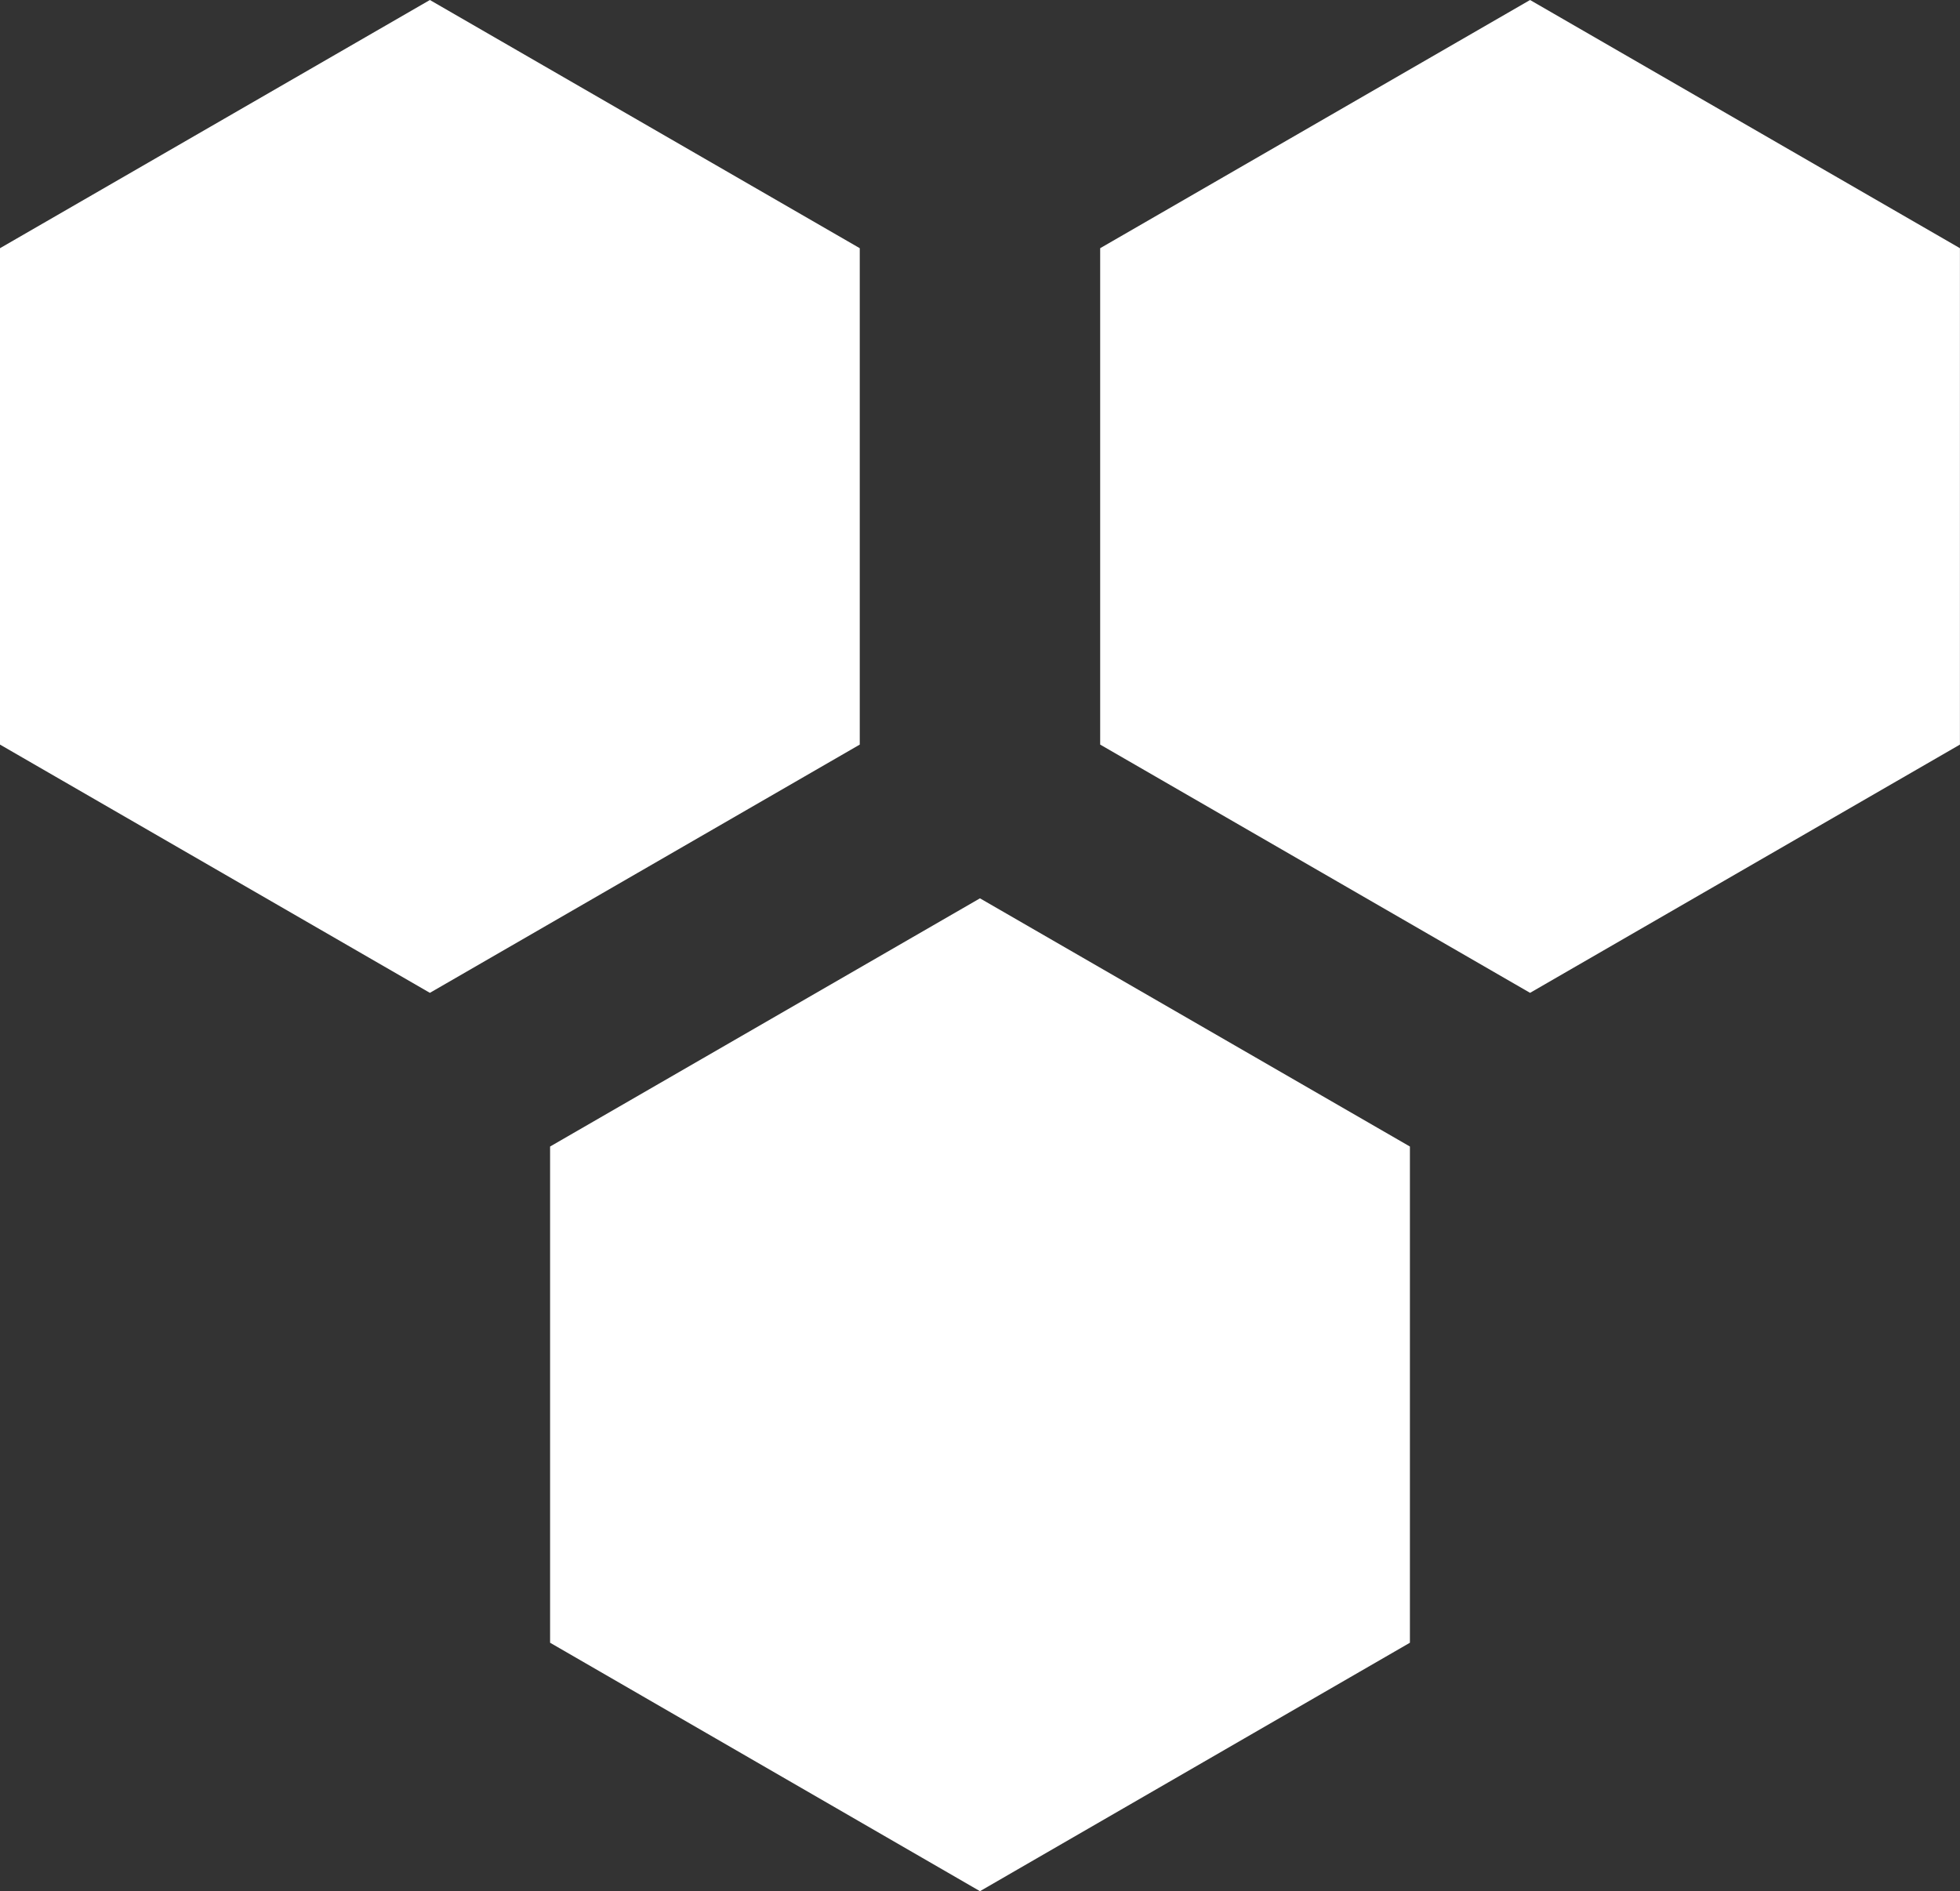
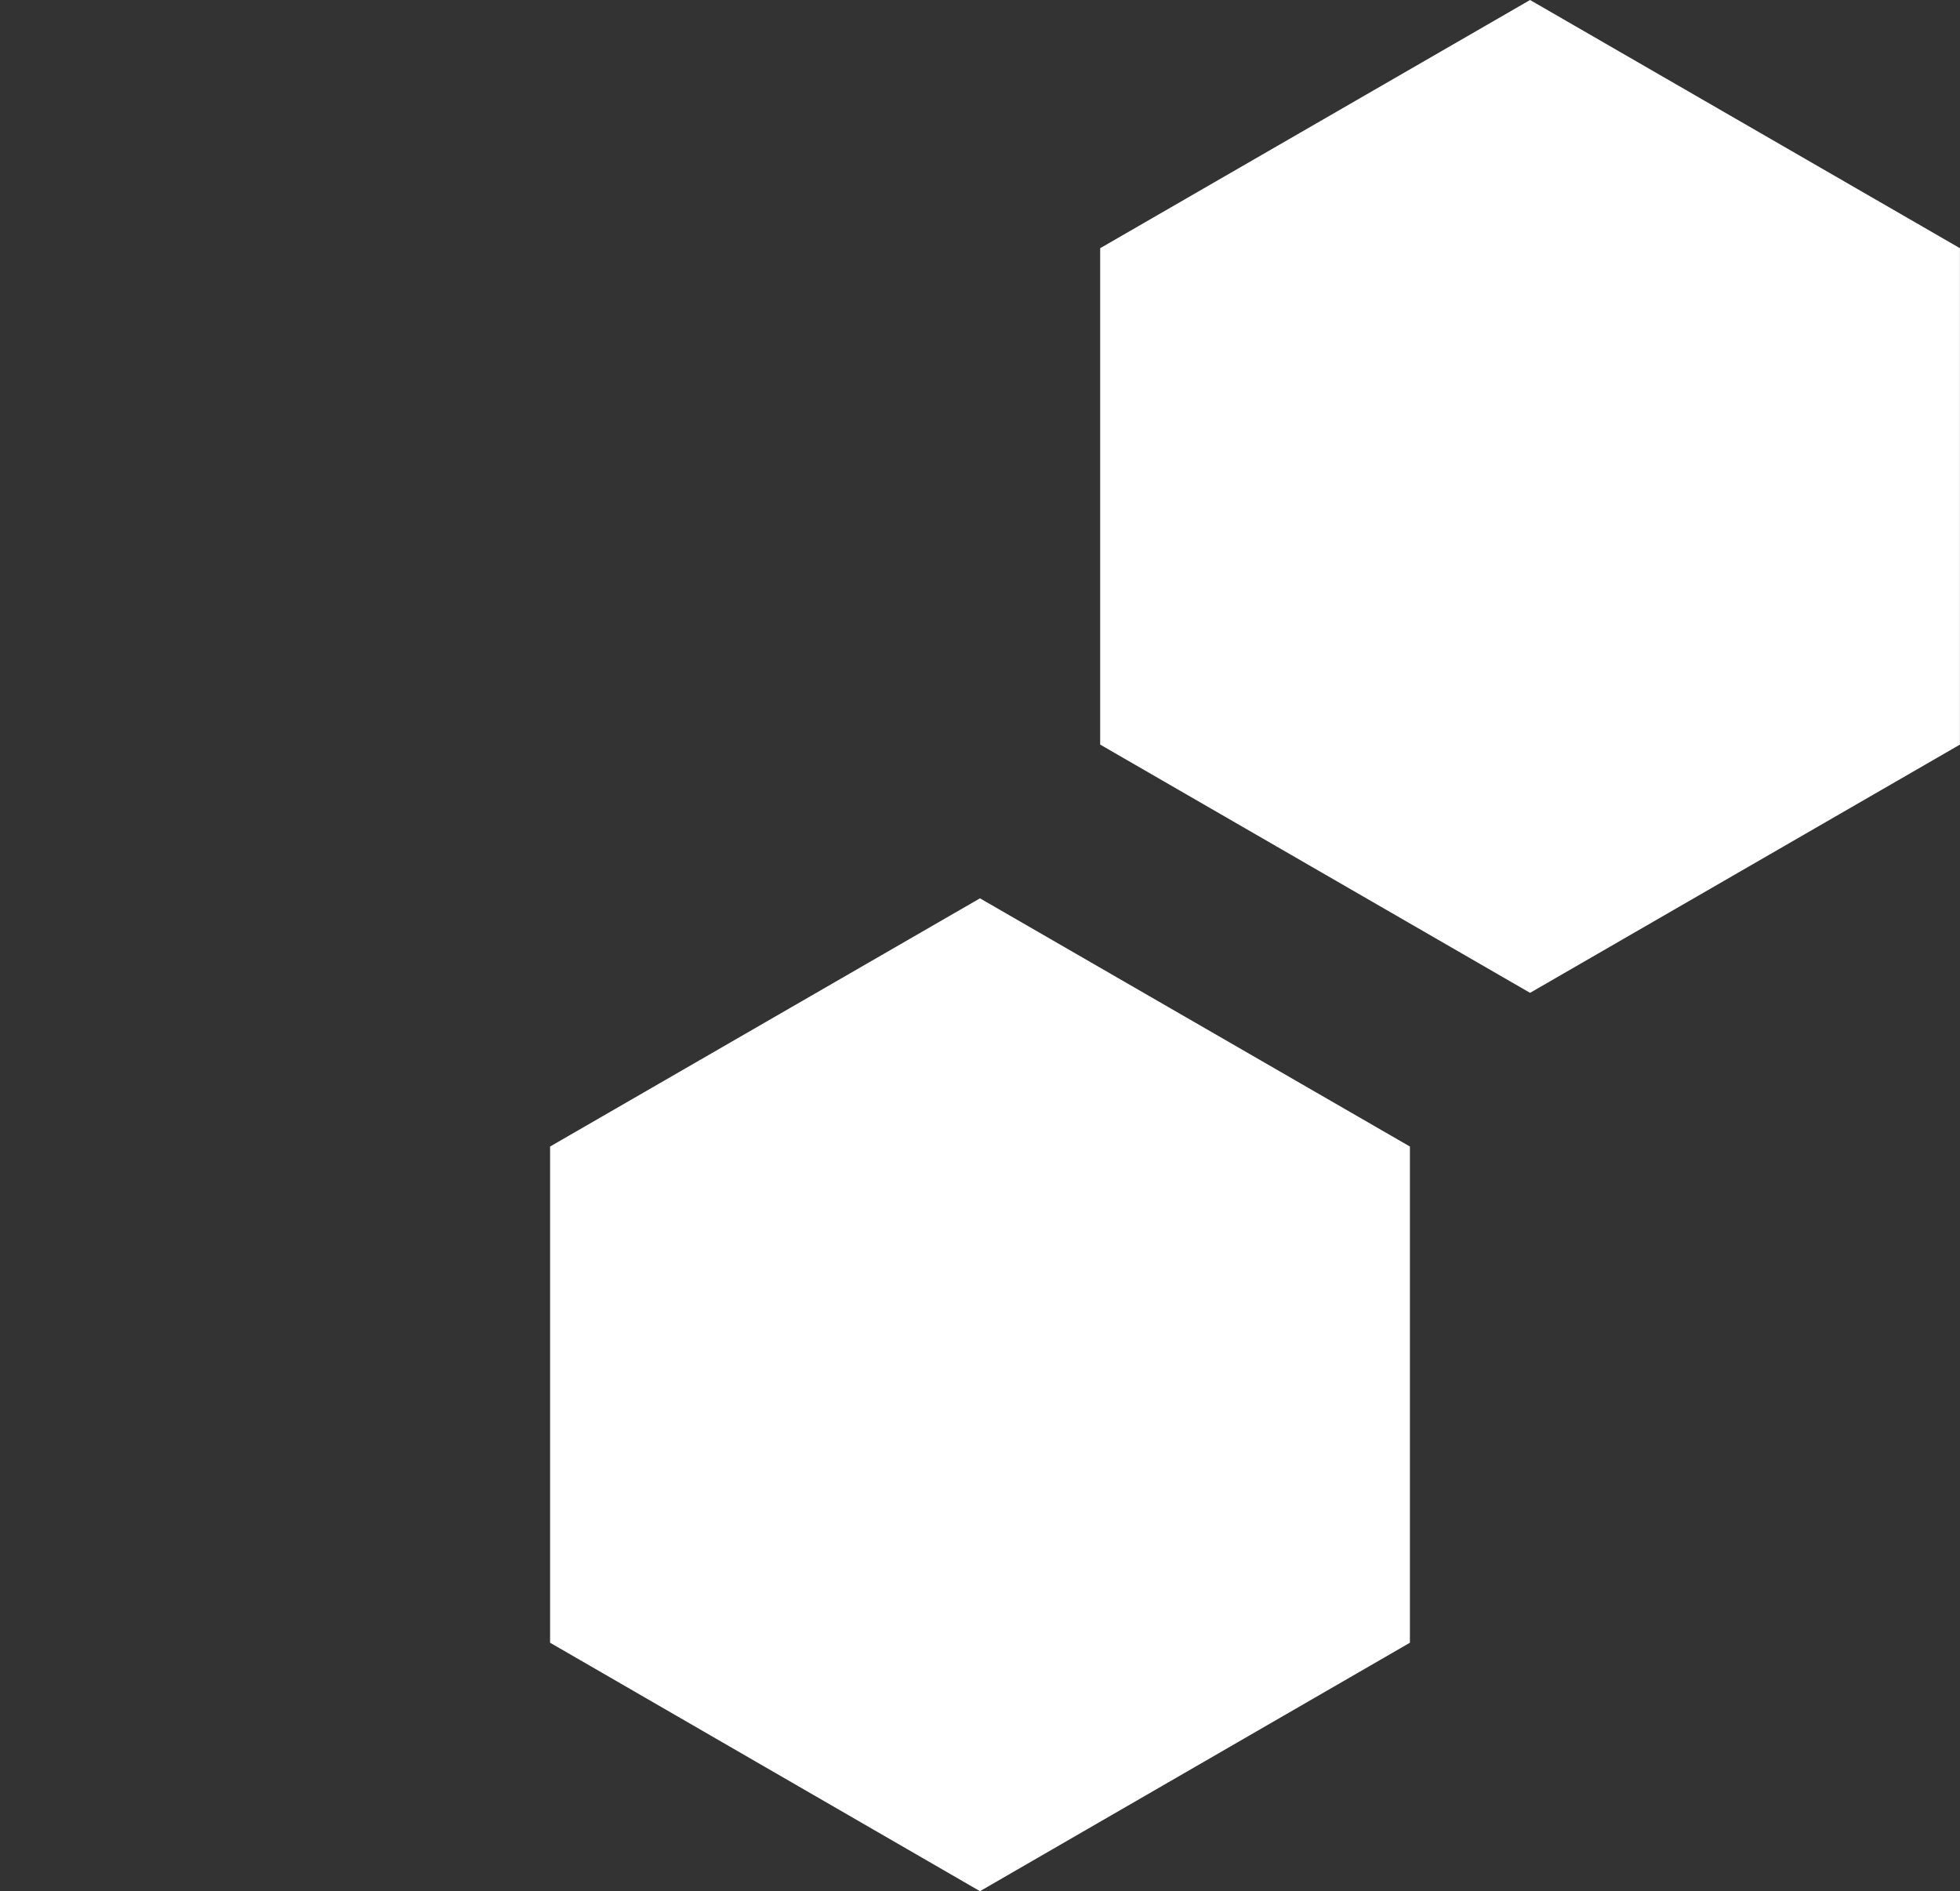
<svg xmlns="http://www.w3.org/2000/svg" width="31.501" height="30.395" viewBox="0 0 31.501 30.395">
  <rect x="0" y="0" width="31.501" height="30.395" fill="#333333" stroke="none" />
  <g id="Group_138" data-name="Group 138" transform="translate(0 82.016)">
    <g id="Group_135" data-name="Group 135" transform="translate(8.841 -67.578)">
      <path id="Path_56" data-name="Path 56" d="M0-6.775V1.2L6.909,5.193,13.819,1.2V-6.775l-6.91-3.989Z" transform="translate(0 10.764)" fill="#fff" />
    </g>
    <g id="Group_136" data-name="Group 136" transform="translate(0 -82.016)">
-       <path id="Path_57" data-name="Path 57" d="M-11.735,0l-6.909,3.989v7.978l6.909,3.99,6.909-3.99V3.989Z" transform="translate(18.644)" fill="#fff" />
-     </g>
+       </g>
    <g id="Group_137" data-name="Group 137" transform="translate(17.682 -82.016)">
      <path id="Path_58" data-name="Path 58" d="M-11.735,0l-6.909,3.989v7.978l6.909,3.99,6.909-3.99V3.989Z" transform="translate(18.644)" fill="#fff" />
    </g>
  </g>
</svg>